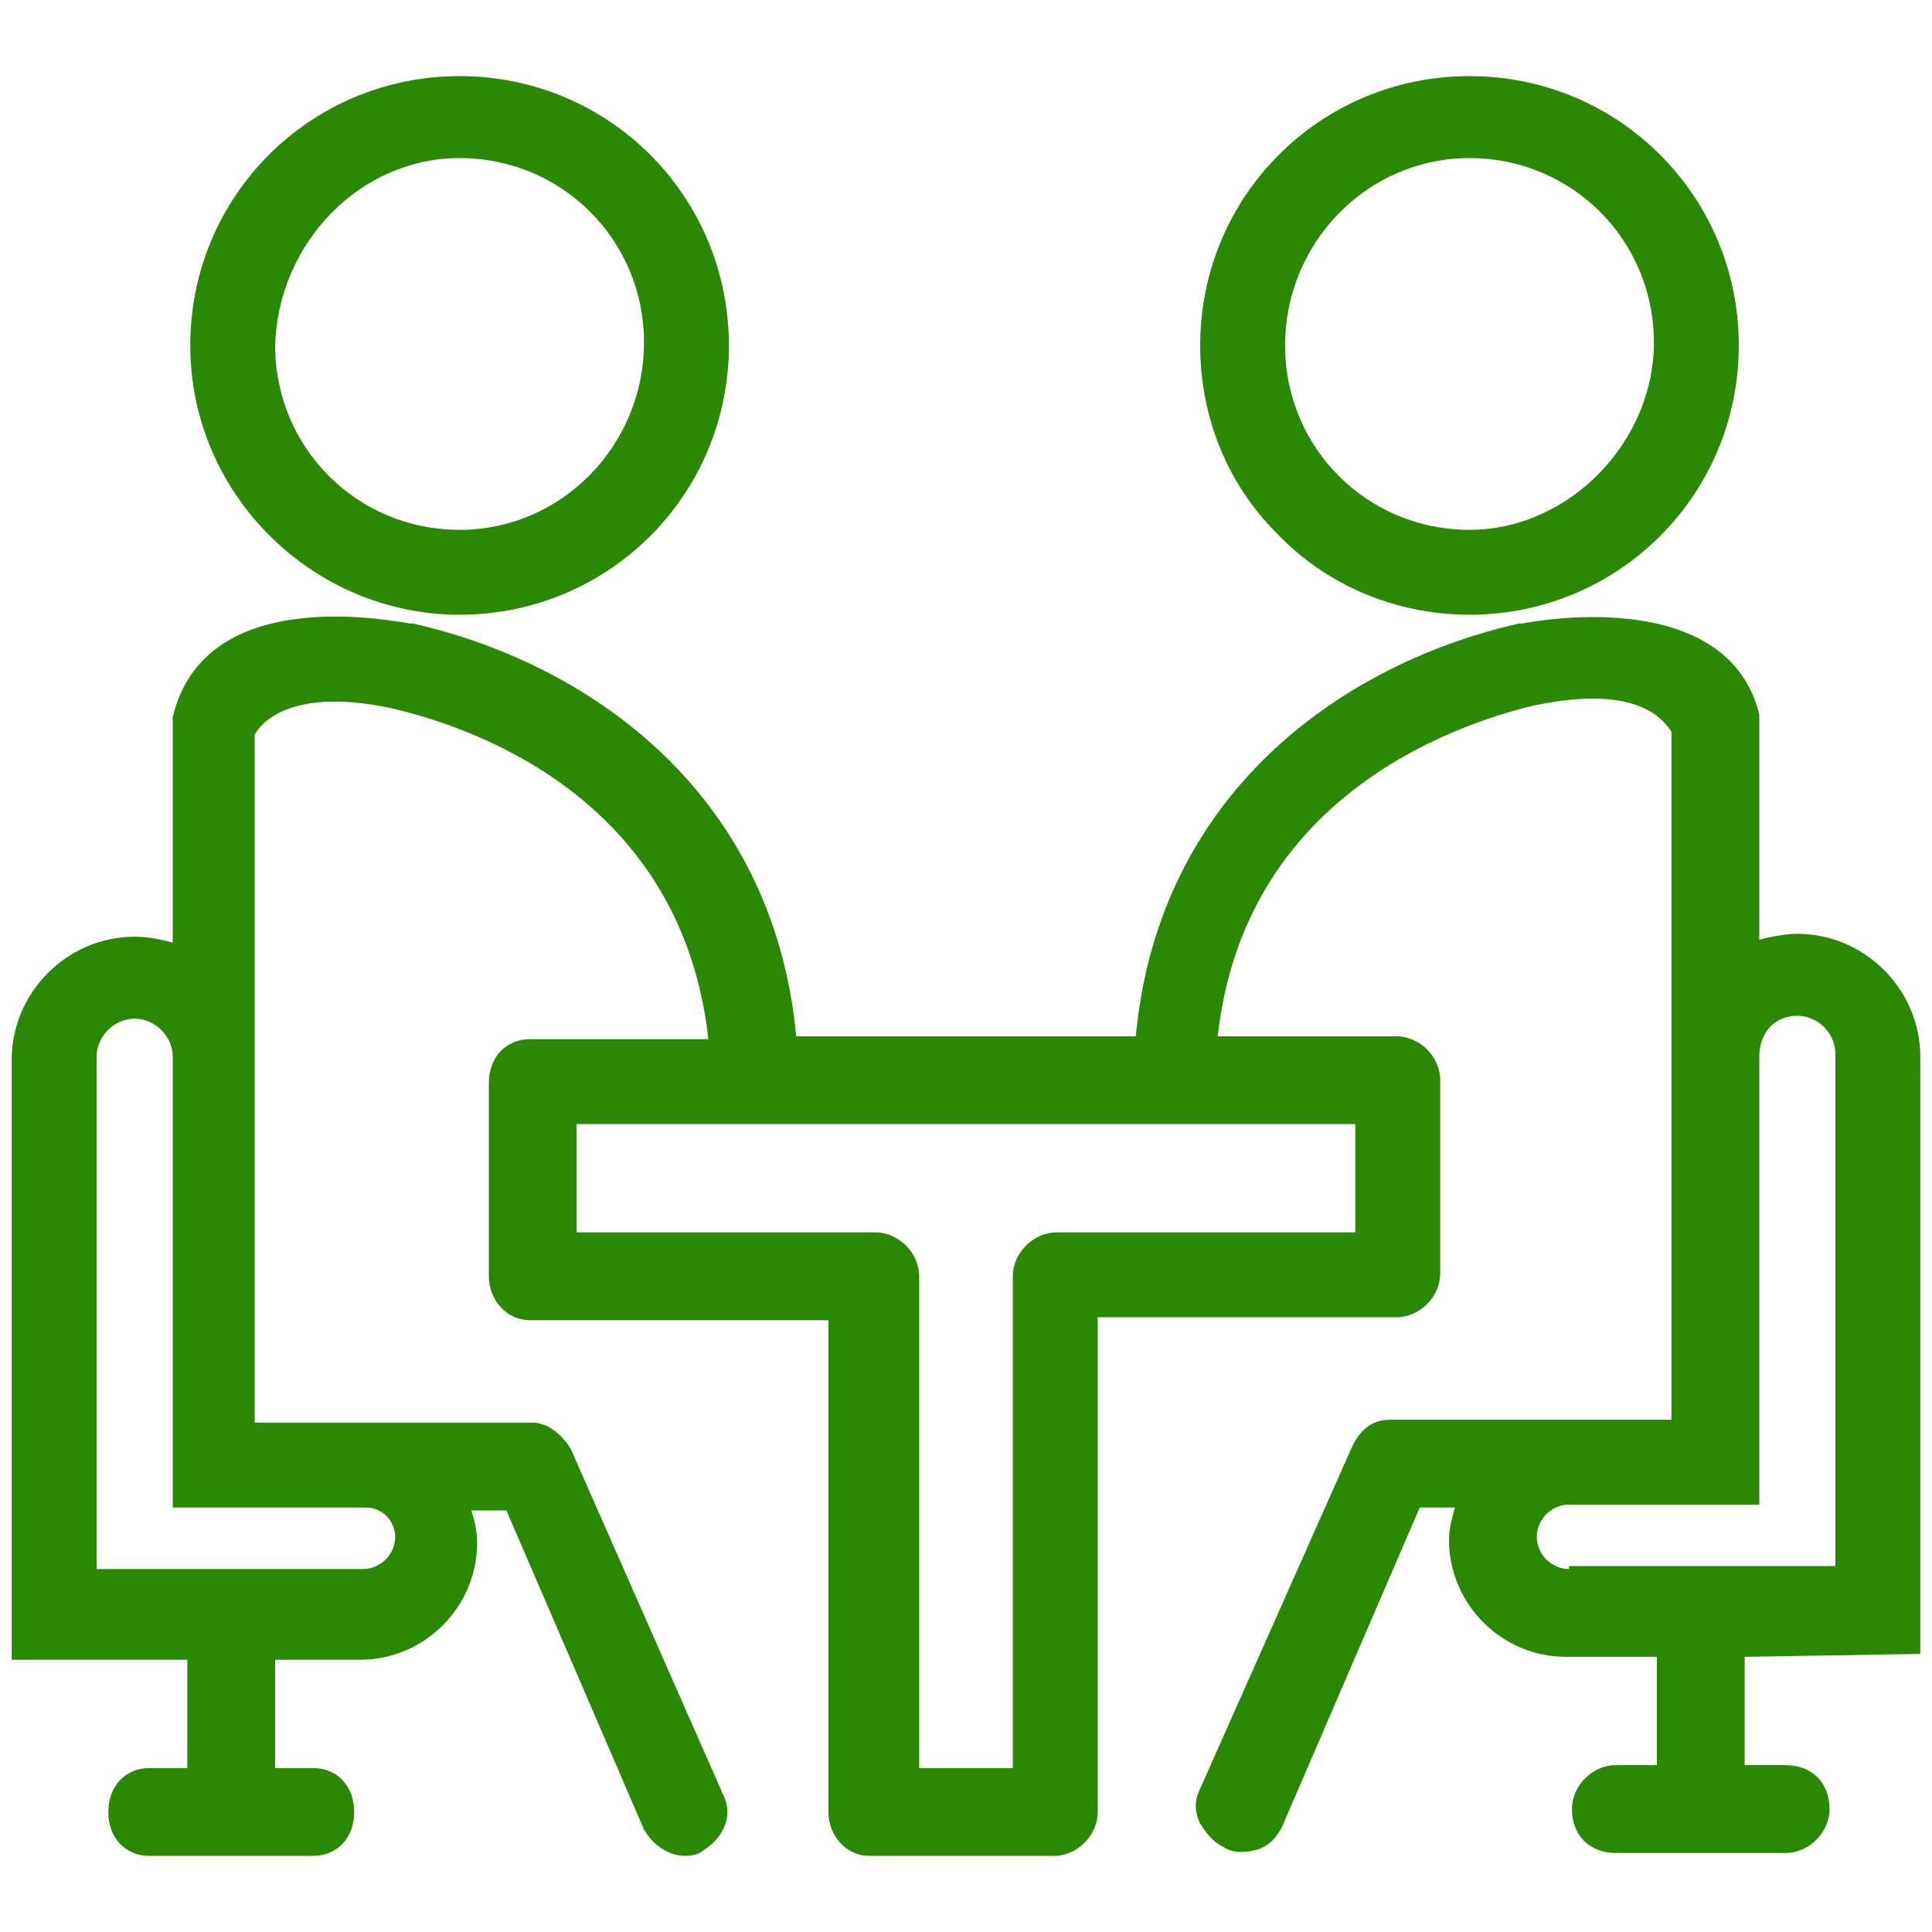
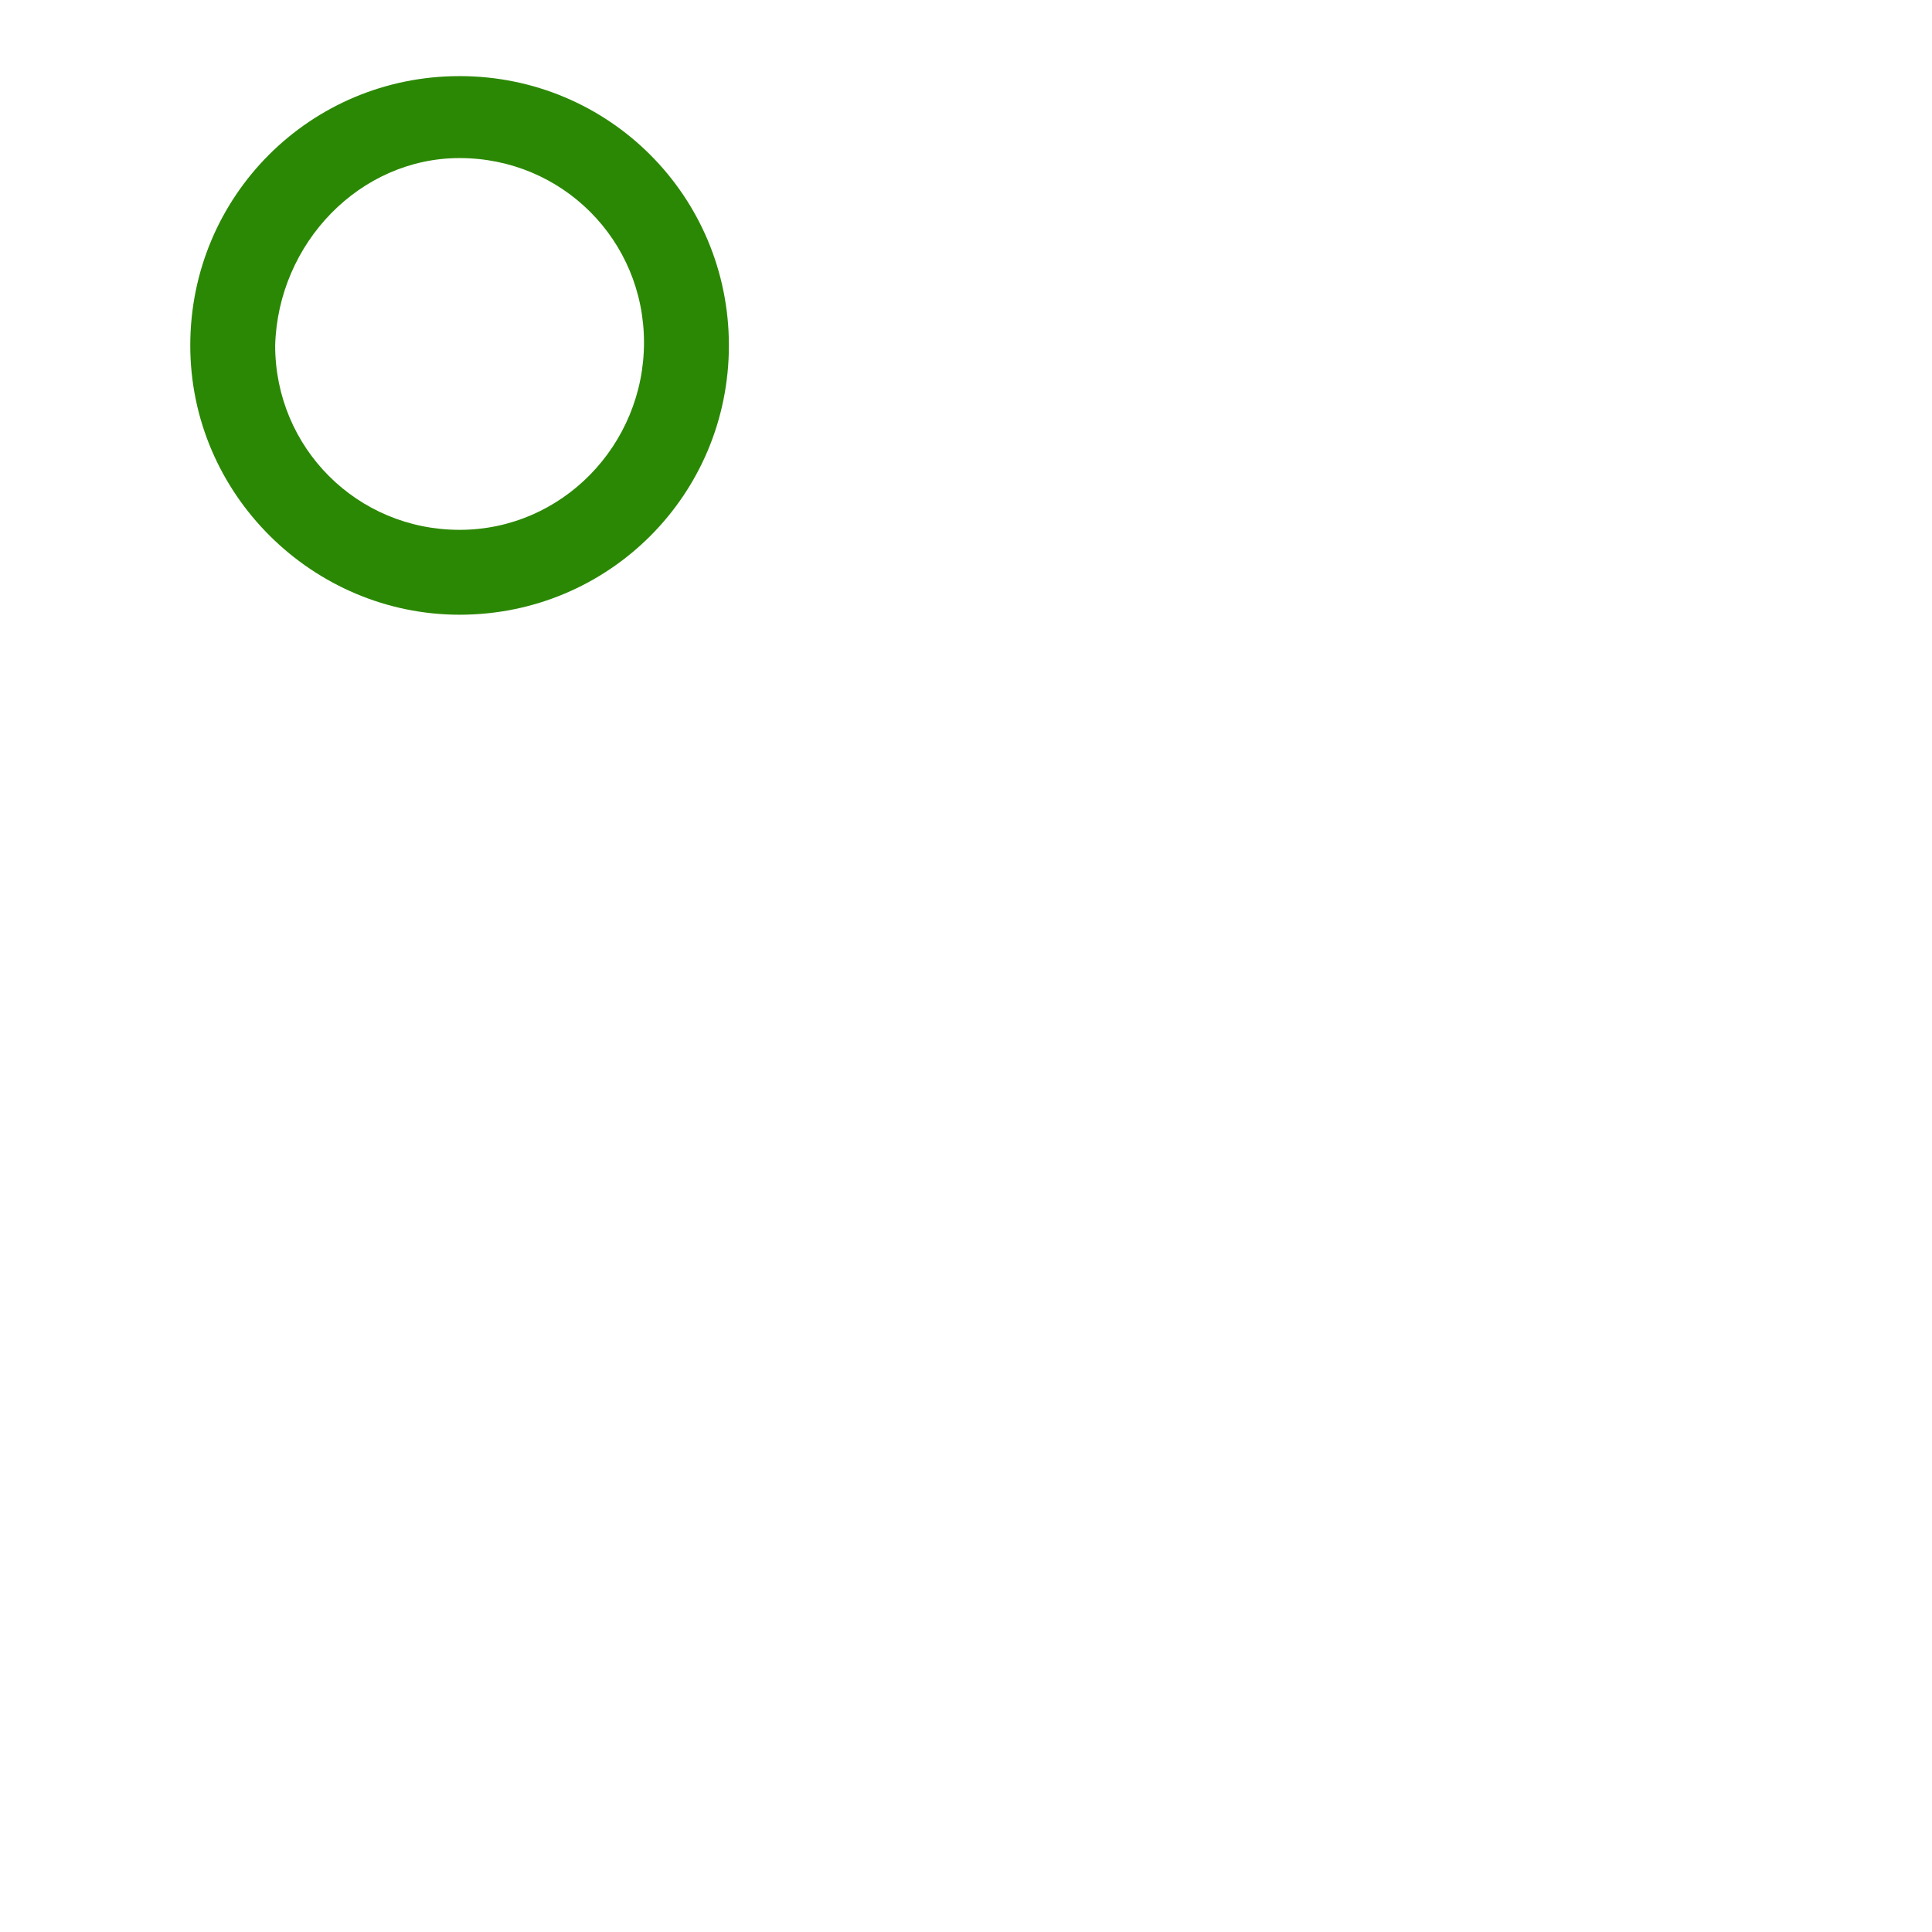
<svg xmlns="http://www.w3.org/2000/svg" version="1.1" id="Layer_1" x="0px" y="0px" viewBox="0 0 66 66" style="enable-background:new 0 0 66 66;" xml:space="preserve">
  <style type="text/css">
	.st0{fill:#2B8804;}
</style>
  <g>
    <path class="st0" d="M15.7,21c5.1,0,9.2-4.1,9.2-9.2s-4.1-9.2-9.2-9.2s-9.2,4.1-9.2,9.2S10.7,21,15.7,21z M15.7,5.4   c3.5,0,6.3,2.8,6.3,6.3s-2.8,6.4-6.3,6.4s-6.3-2.8-6.3-6.3C9.5,8.3,12.3,5.4,15.7,5.4z" />
-     <path class="st0" d="M65.6,56.5V36.1c0-2.3-1.9-4.2-4.2-4.2c-0.4,0-0.9,0.1-1.3,0.2v-7.3v-0.4c-1-4-6.5-3.4-8.1-3.1h-0.1   c-5.8,1.3-12.3,5.6-13.1,14.1H27.2c-0.8-8.5-7.3-12.8-13.1-14.1H14c-1.7-0.3-7.1-1-8.1,3.2v7.7C5.5,32.1,5.1,32,4.6,32   c-2.3,0-4.2,1.9-4.2,4.2v20.5h6v3.7H5.1c-0.8,0-1.4,0.6-1.4,1.5s0.6,1.5,1.4,1.5h5.6c0.8,0,1.4-0.6,1.4-1.5s-0.6-1.5-1.4-1.5H9.4   v-3.7h2.9c2.2,0,4-1.8,4-4c0-0.4-0.1-0.8-0.2-1.1h1.2L22,62.5c0.4,0.7,1.2,1.1,1.9,0.8c0.3-0.2,0.6-0.4,0.8-0.8   c0.2-0.4,0.2-0.8,0-1.2l-5.2-11.8c-0.3-0.5-0.8-0.9-1.3-0.9H8.7V25.1c0.1-0.2,1-1.7,4.7-0.9c3,0.7,9.9,3.2,10.8,11.3h-6.1   c-0.8,0-1.4,0.6-1.4,1.5v6.6c0,0.8,0.6,1.5,1.4,1.5h10.2v16.8c0,0.8,0.6,1.5,1.4,1.5H36c0.8,0,1.5-0.7,1.5-1.5V45h10.2   c0.8,0,1.5-0.7,1.5-1.5v-6.6c0-0.8-0.7-1.5-1.5-1.5h-6.1c0.9-8.1,7.9-10.6,10.8-11.3c2.4-0.5,4-0.2,4.7,0.9v23.5h-9.6   c-0.6,0-1,0.3-1.3,0.9L41,61.1c-0.2,0.4-0.2,0.8,0,1.2c0.2,0.3,0.4,0.6,0.8,0.8c0.3,0.2,0.7,0.2,1.1,0.1c0.4-0.1,0.7-0.4,0.9-0.8   l4.7-10.9h1.2c-0.1,0.4-0.2,0.7-0.2,1.1c0,2.2,1.8,4,4,4h3.1v3.7h-1.4c-0.8,0-1.5,0.7-1.5,1.5c0,0.9,0.6,1.5,1.5,1.5H61   c0.8,0,1.5-0.7,1.5-1.5c0-0.9-0.6-1.5-1.5-1.5h-1.4v-3.7L65.6,56.5L65.6,56.5z M12.5,51.5L12.5,51.5c0.6,0,1,0.5,1,1   c0,0.6-0.5,1.1-1.1,1.1H3.3V36.1c0-0.7,0.6-1.3,1.3-1.3s1.3,0.6,1.3,1.3v15.4H12.5z M46.3,38.4v3.7H36.1c-0.8,0-1.5,0.7-1.5,1.5   v16.8h-3.2V43.6c0-0.8-0.7-1.5-1.5-1.5H19.7v-3.7C19.7,38.4,46.3,38.4,46.3,38.4z M53.6,53.6c-0.6,0-1.1-0.5-1.1-1.1   s0.5-1.1,1.1-1.1h6.5V36.1c0-0.8,0.5-1.4,1.3-1.4c0.7,0,1.3,0.6,1.3,1.3v17.5h-9.1V53.6z" />
-     <path class="st0" d="M50.2,21c5.1,0,9.2-4.1,9.2-9.2s-4.1-9.2-9.2-9.2S41,6.7,41,11.8c0,2.4,0.9,4.7,2.6,6.4   C45.3,20,47.7,21,50.2,21z M50.2,5.4c3.5,0,6.3,2.8,6.3,6.3c0,3.4-2.9,6.4-6.3,6.4c-3.5,0-6.3-2.8-6.3-6.3S46.7,5.4,50.2,5.4z" />
  </g>
</svg>